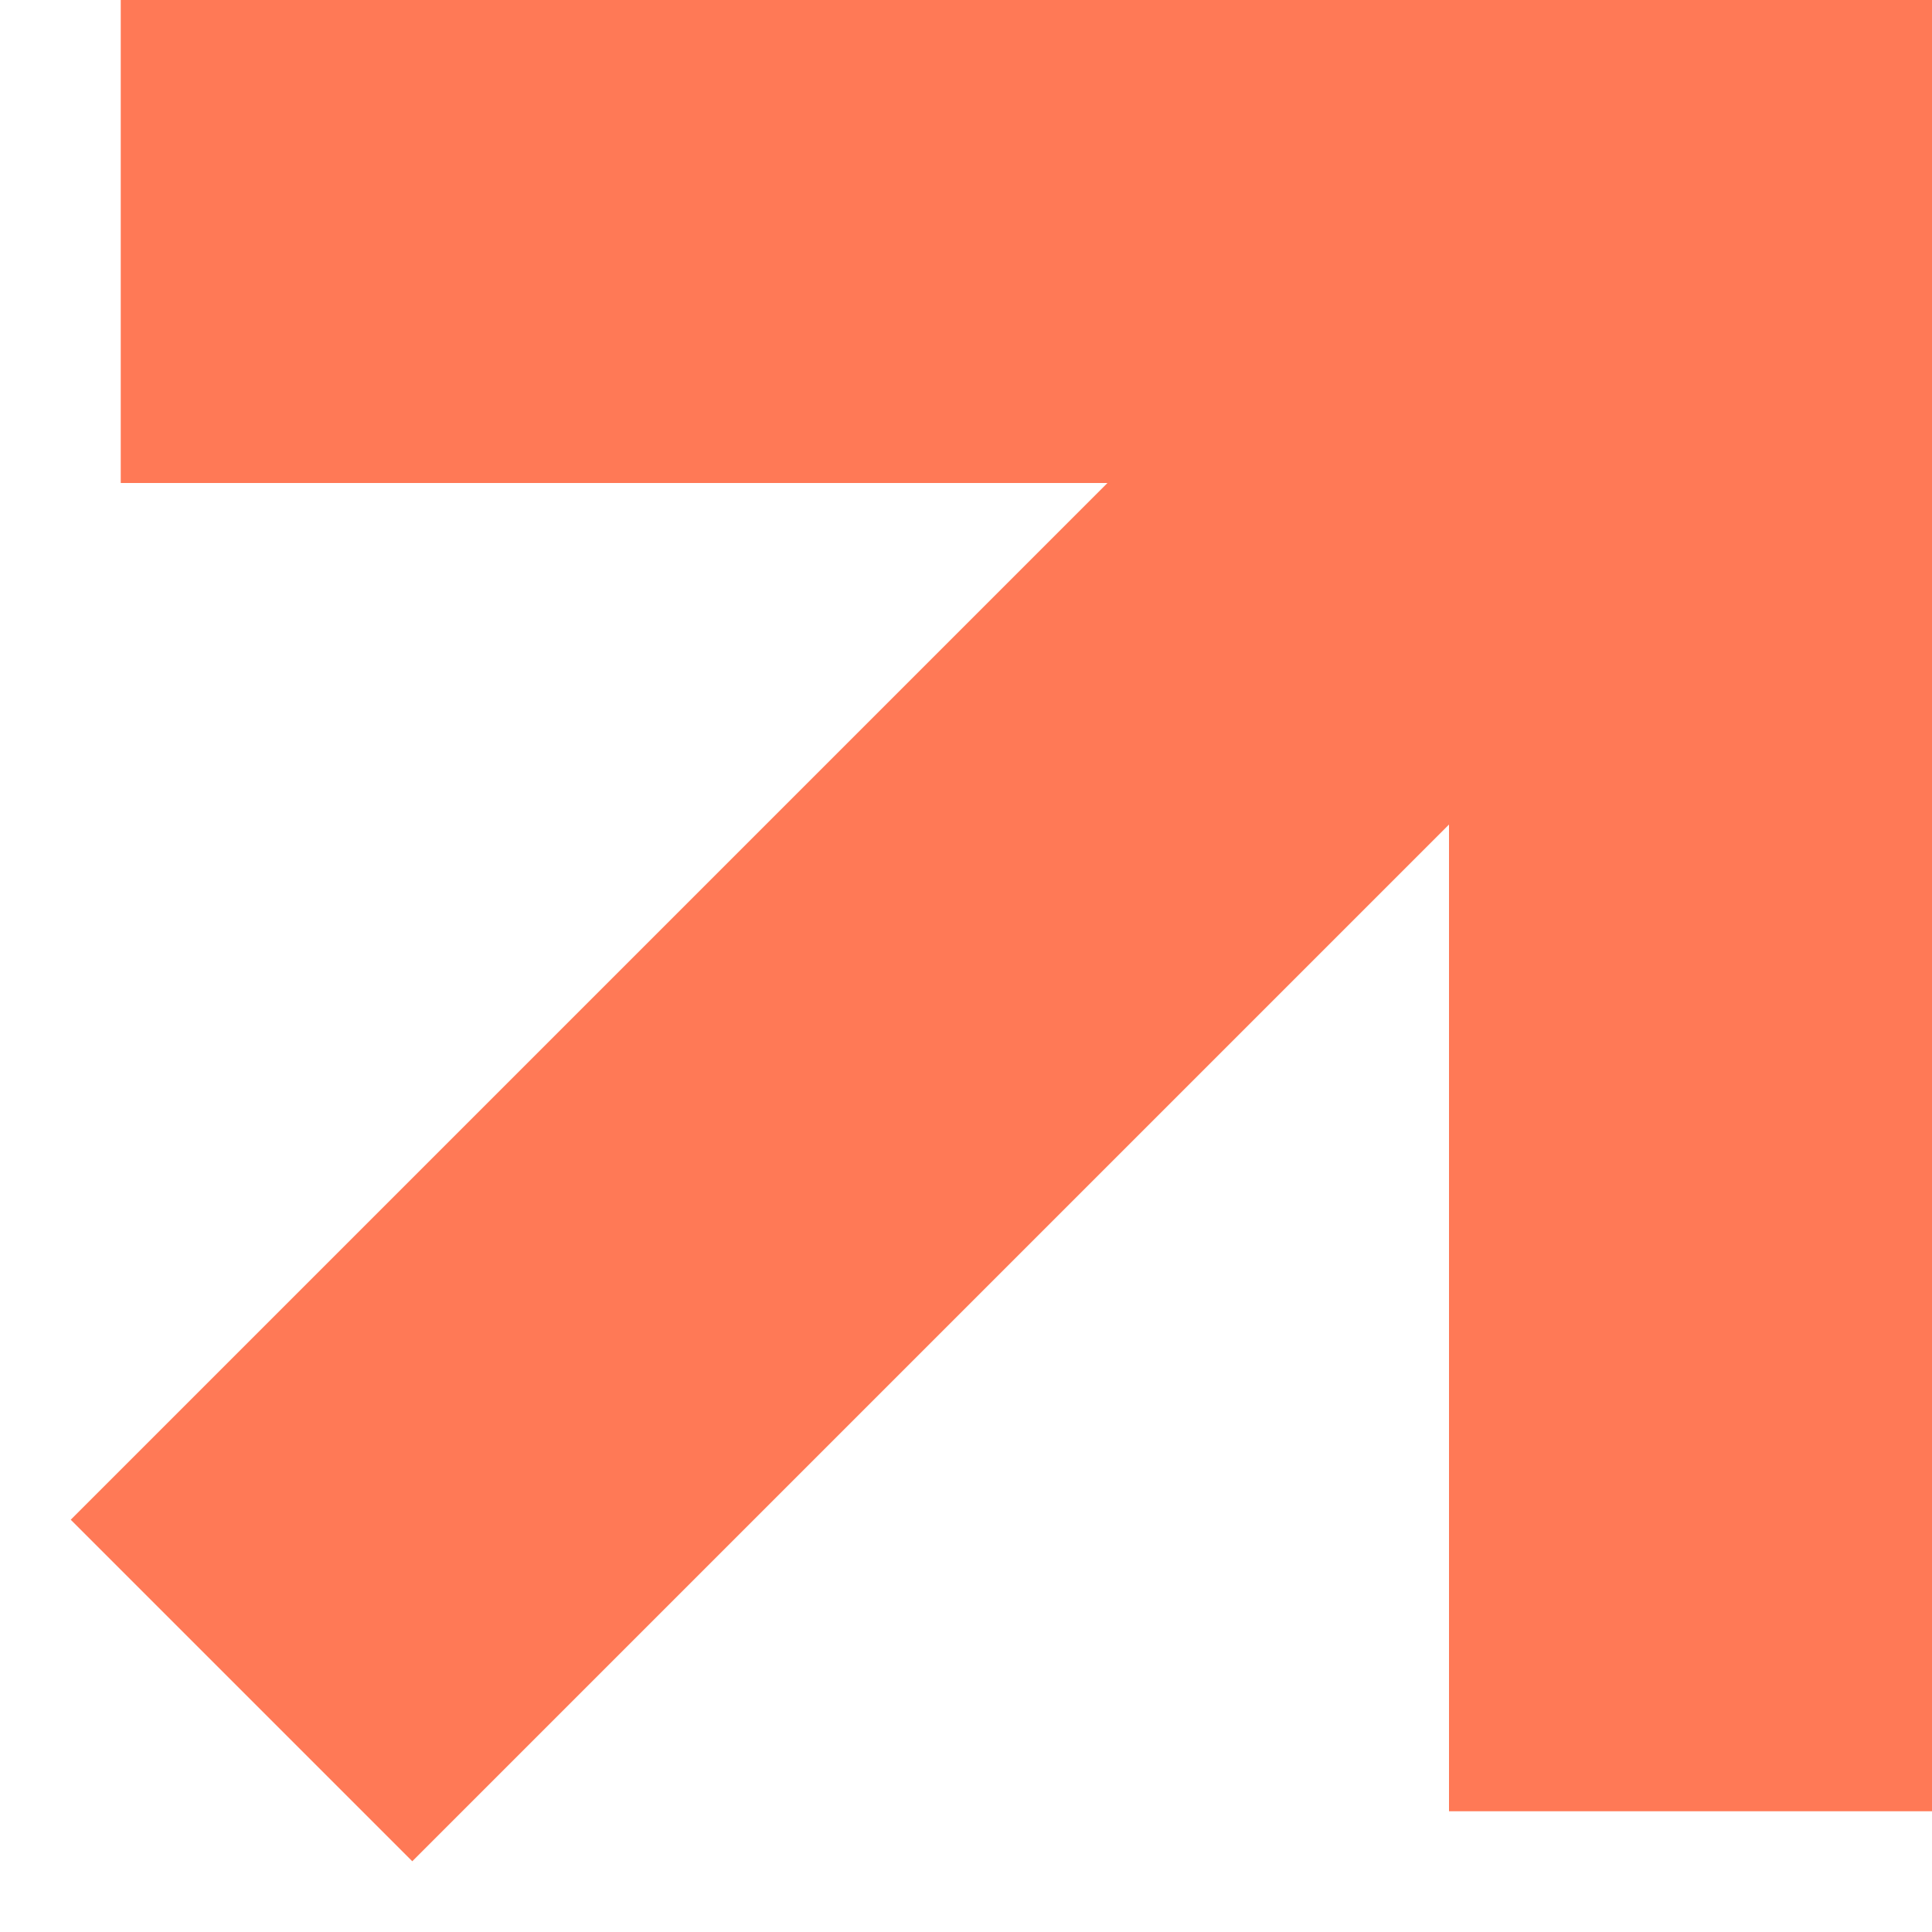
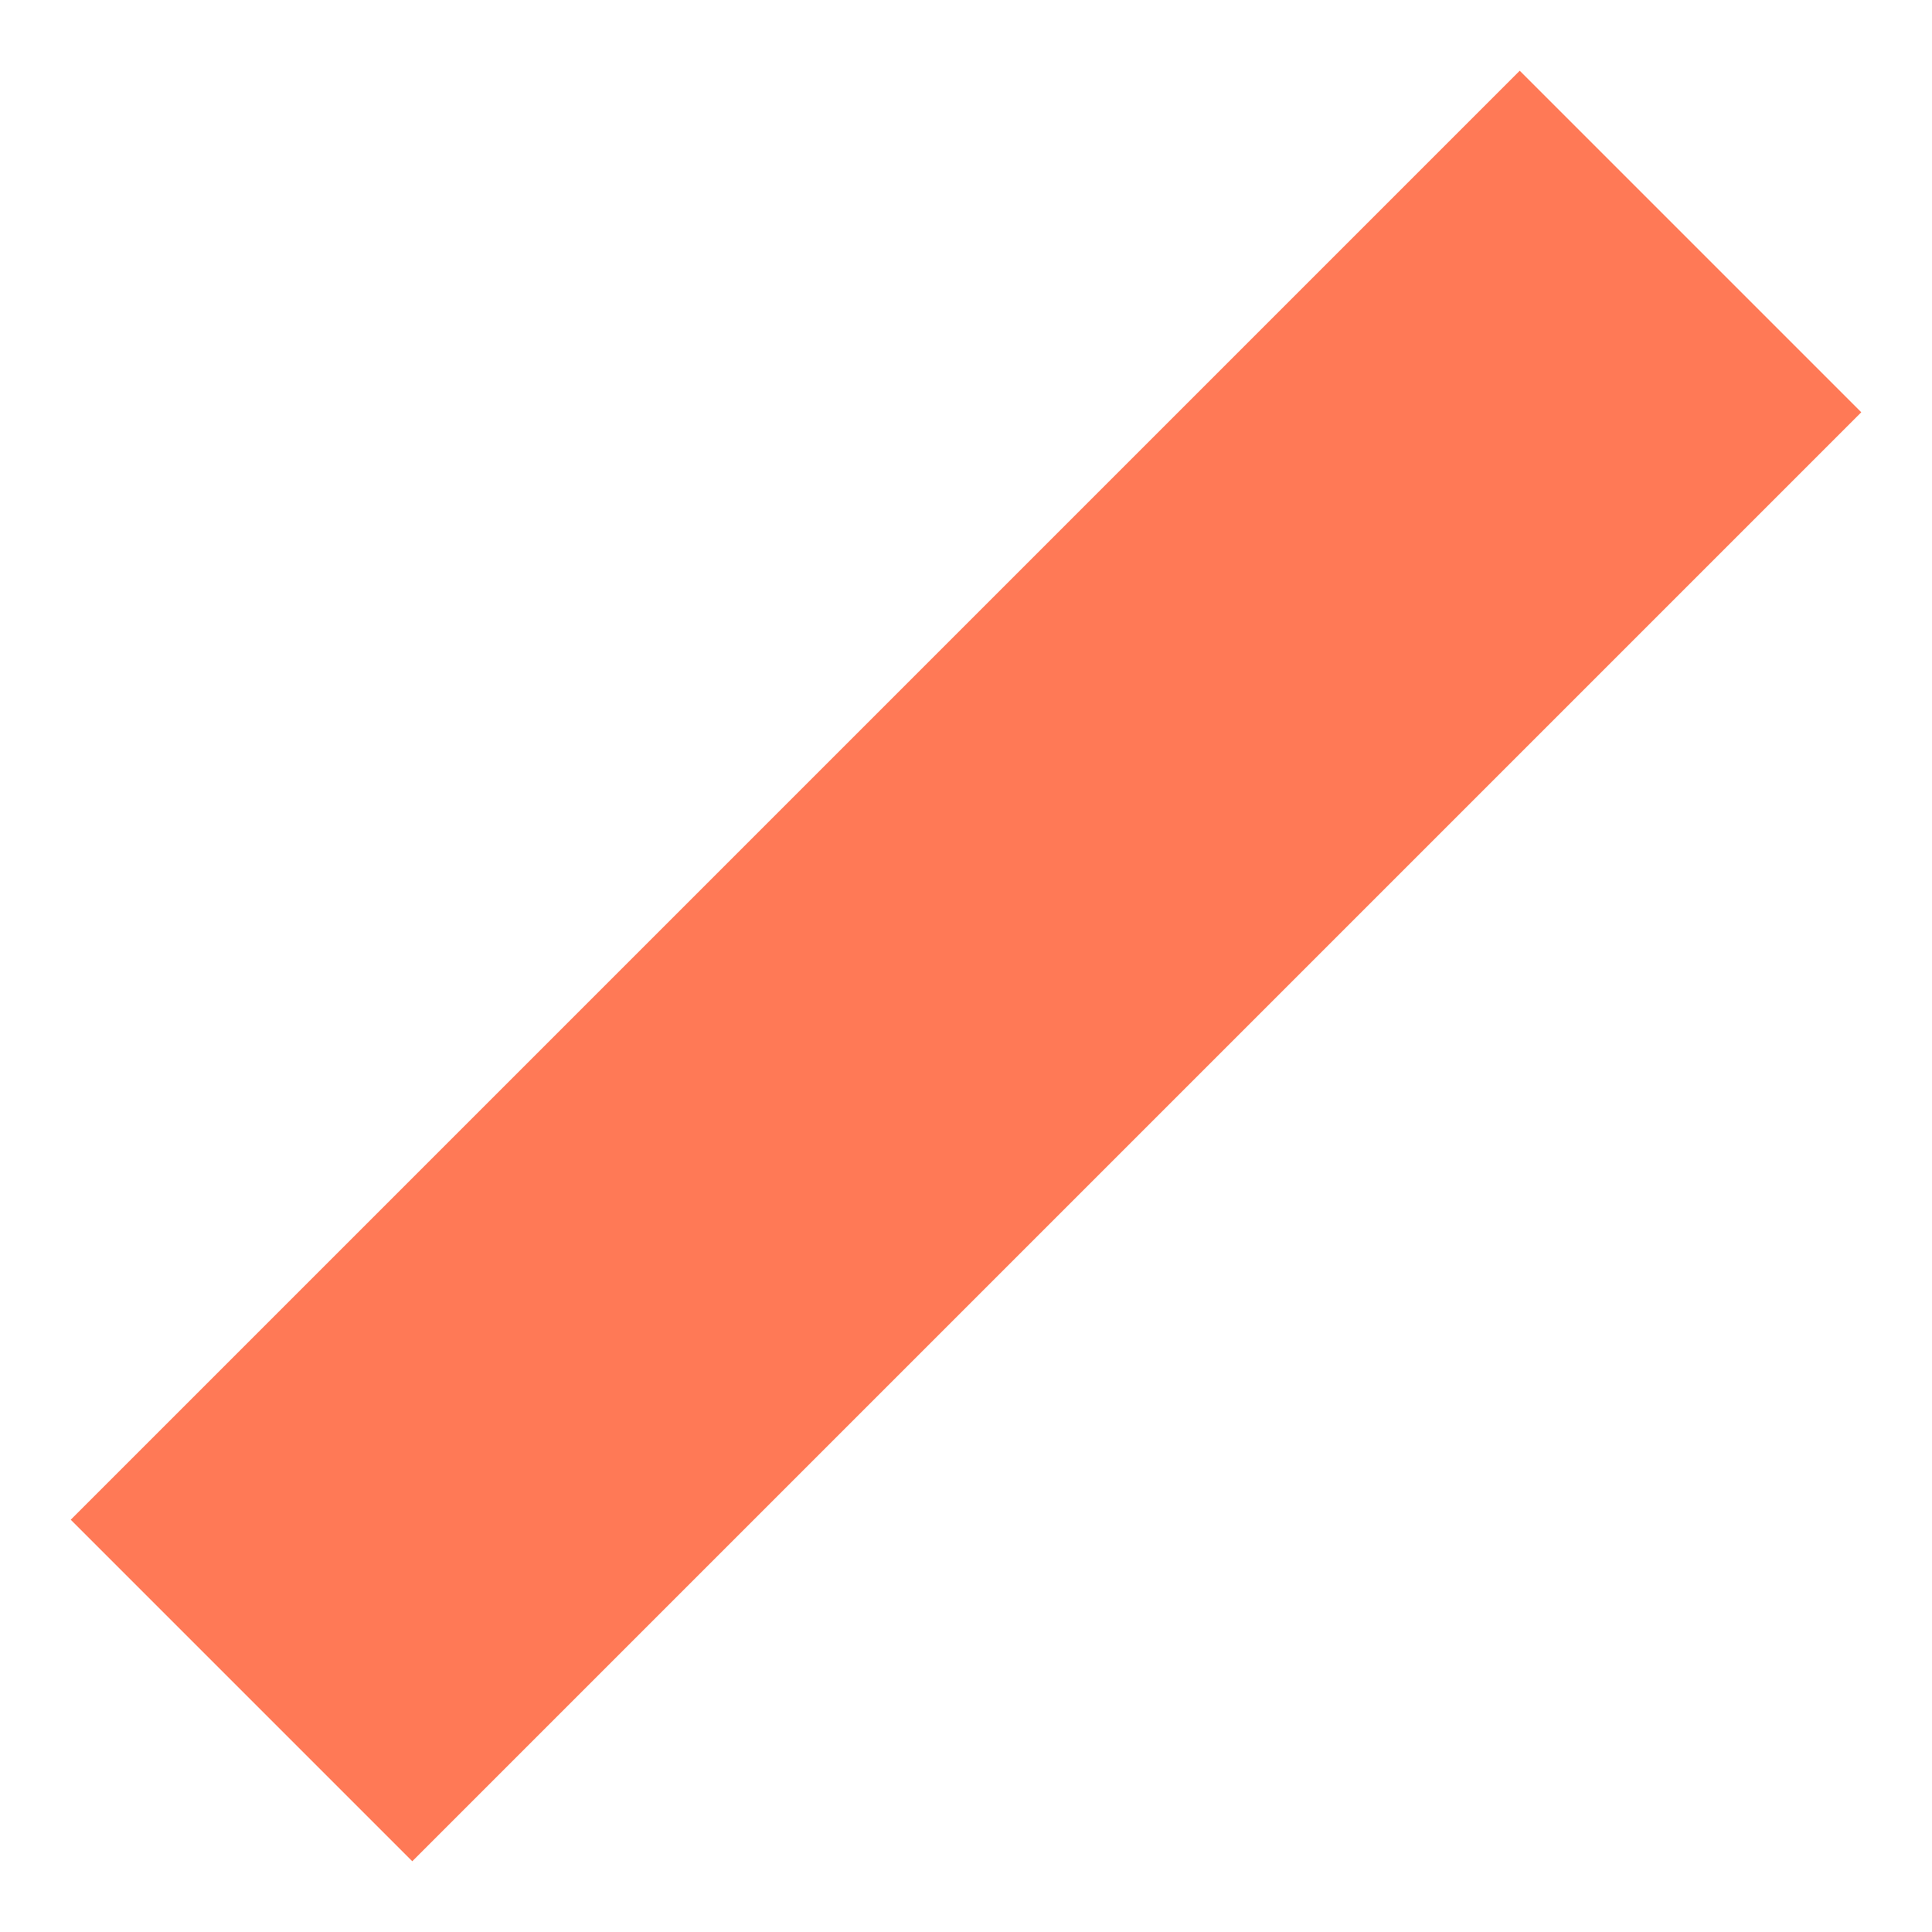
<svg xmlns="http://www.w3.org/2000/svg" width="16" height="16" viewBox="0 0 16 16" fill="none">
-   <path d="M1 2H14V15" stroke="#FF7956" stroke-width="4" />
  <path d="M14 2L2 14" stroke="#FF7956" stroke-width="4" />
</svg>